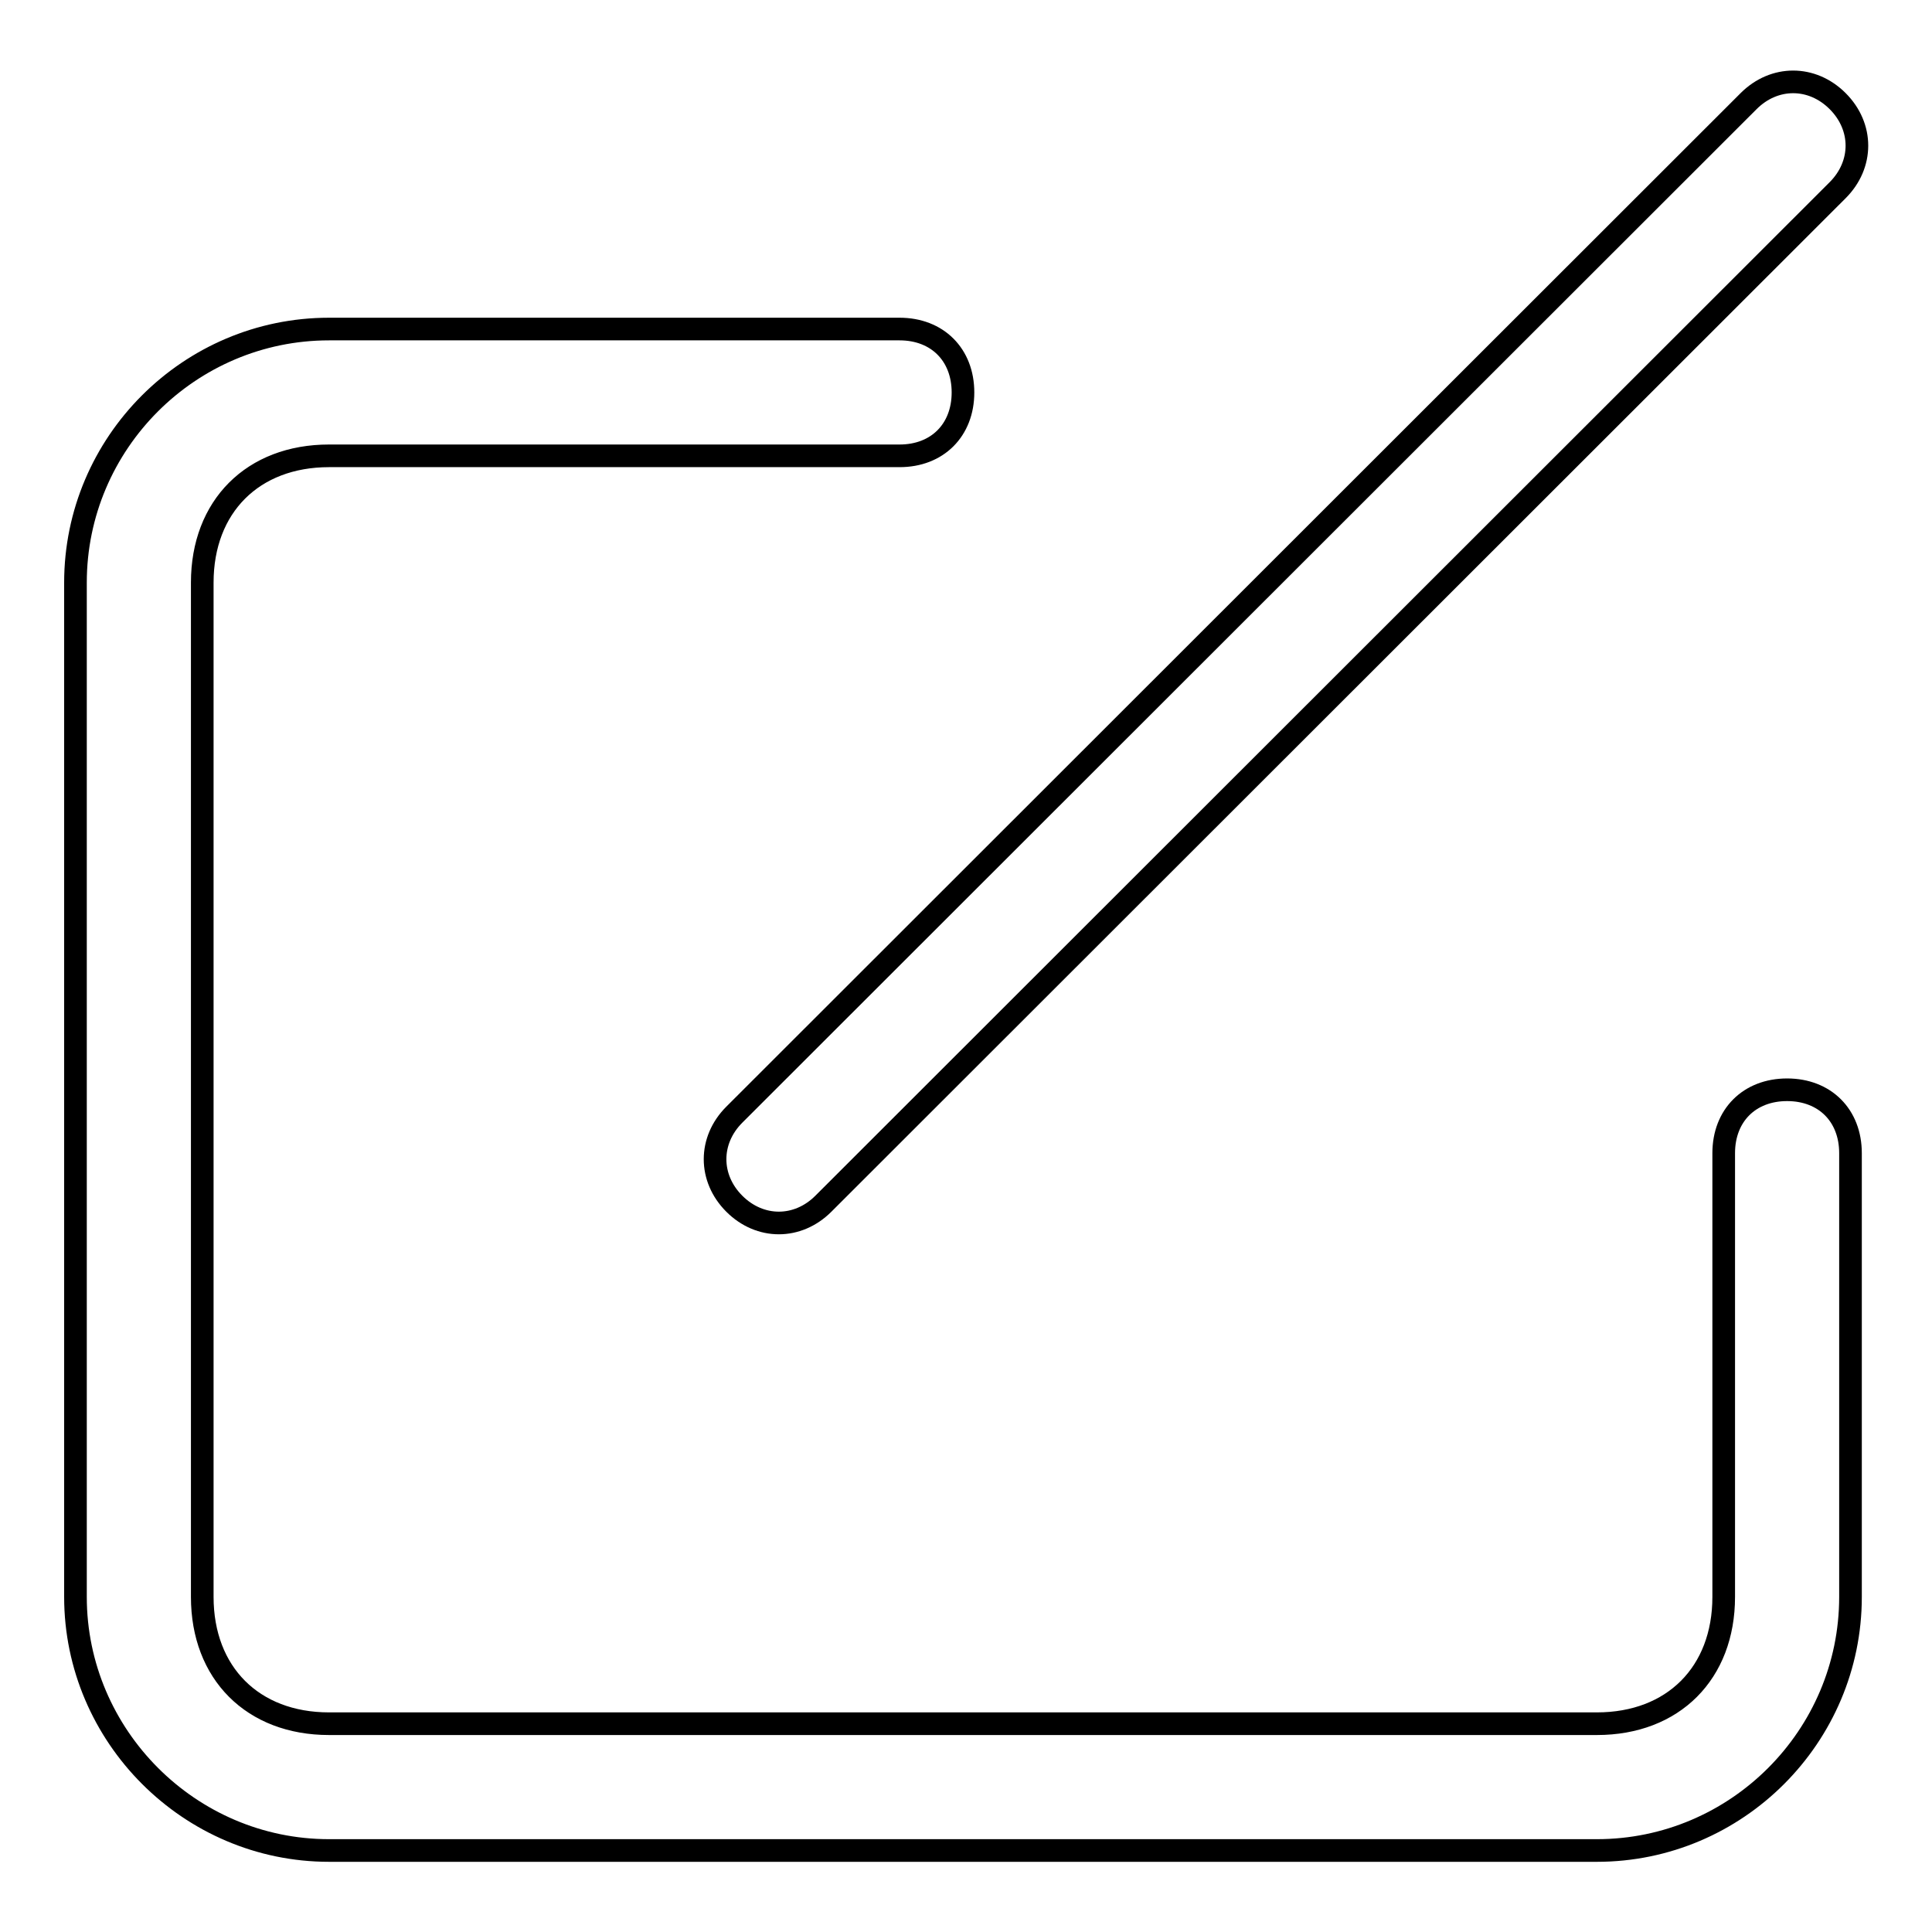
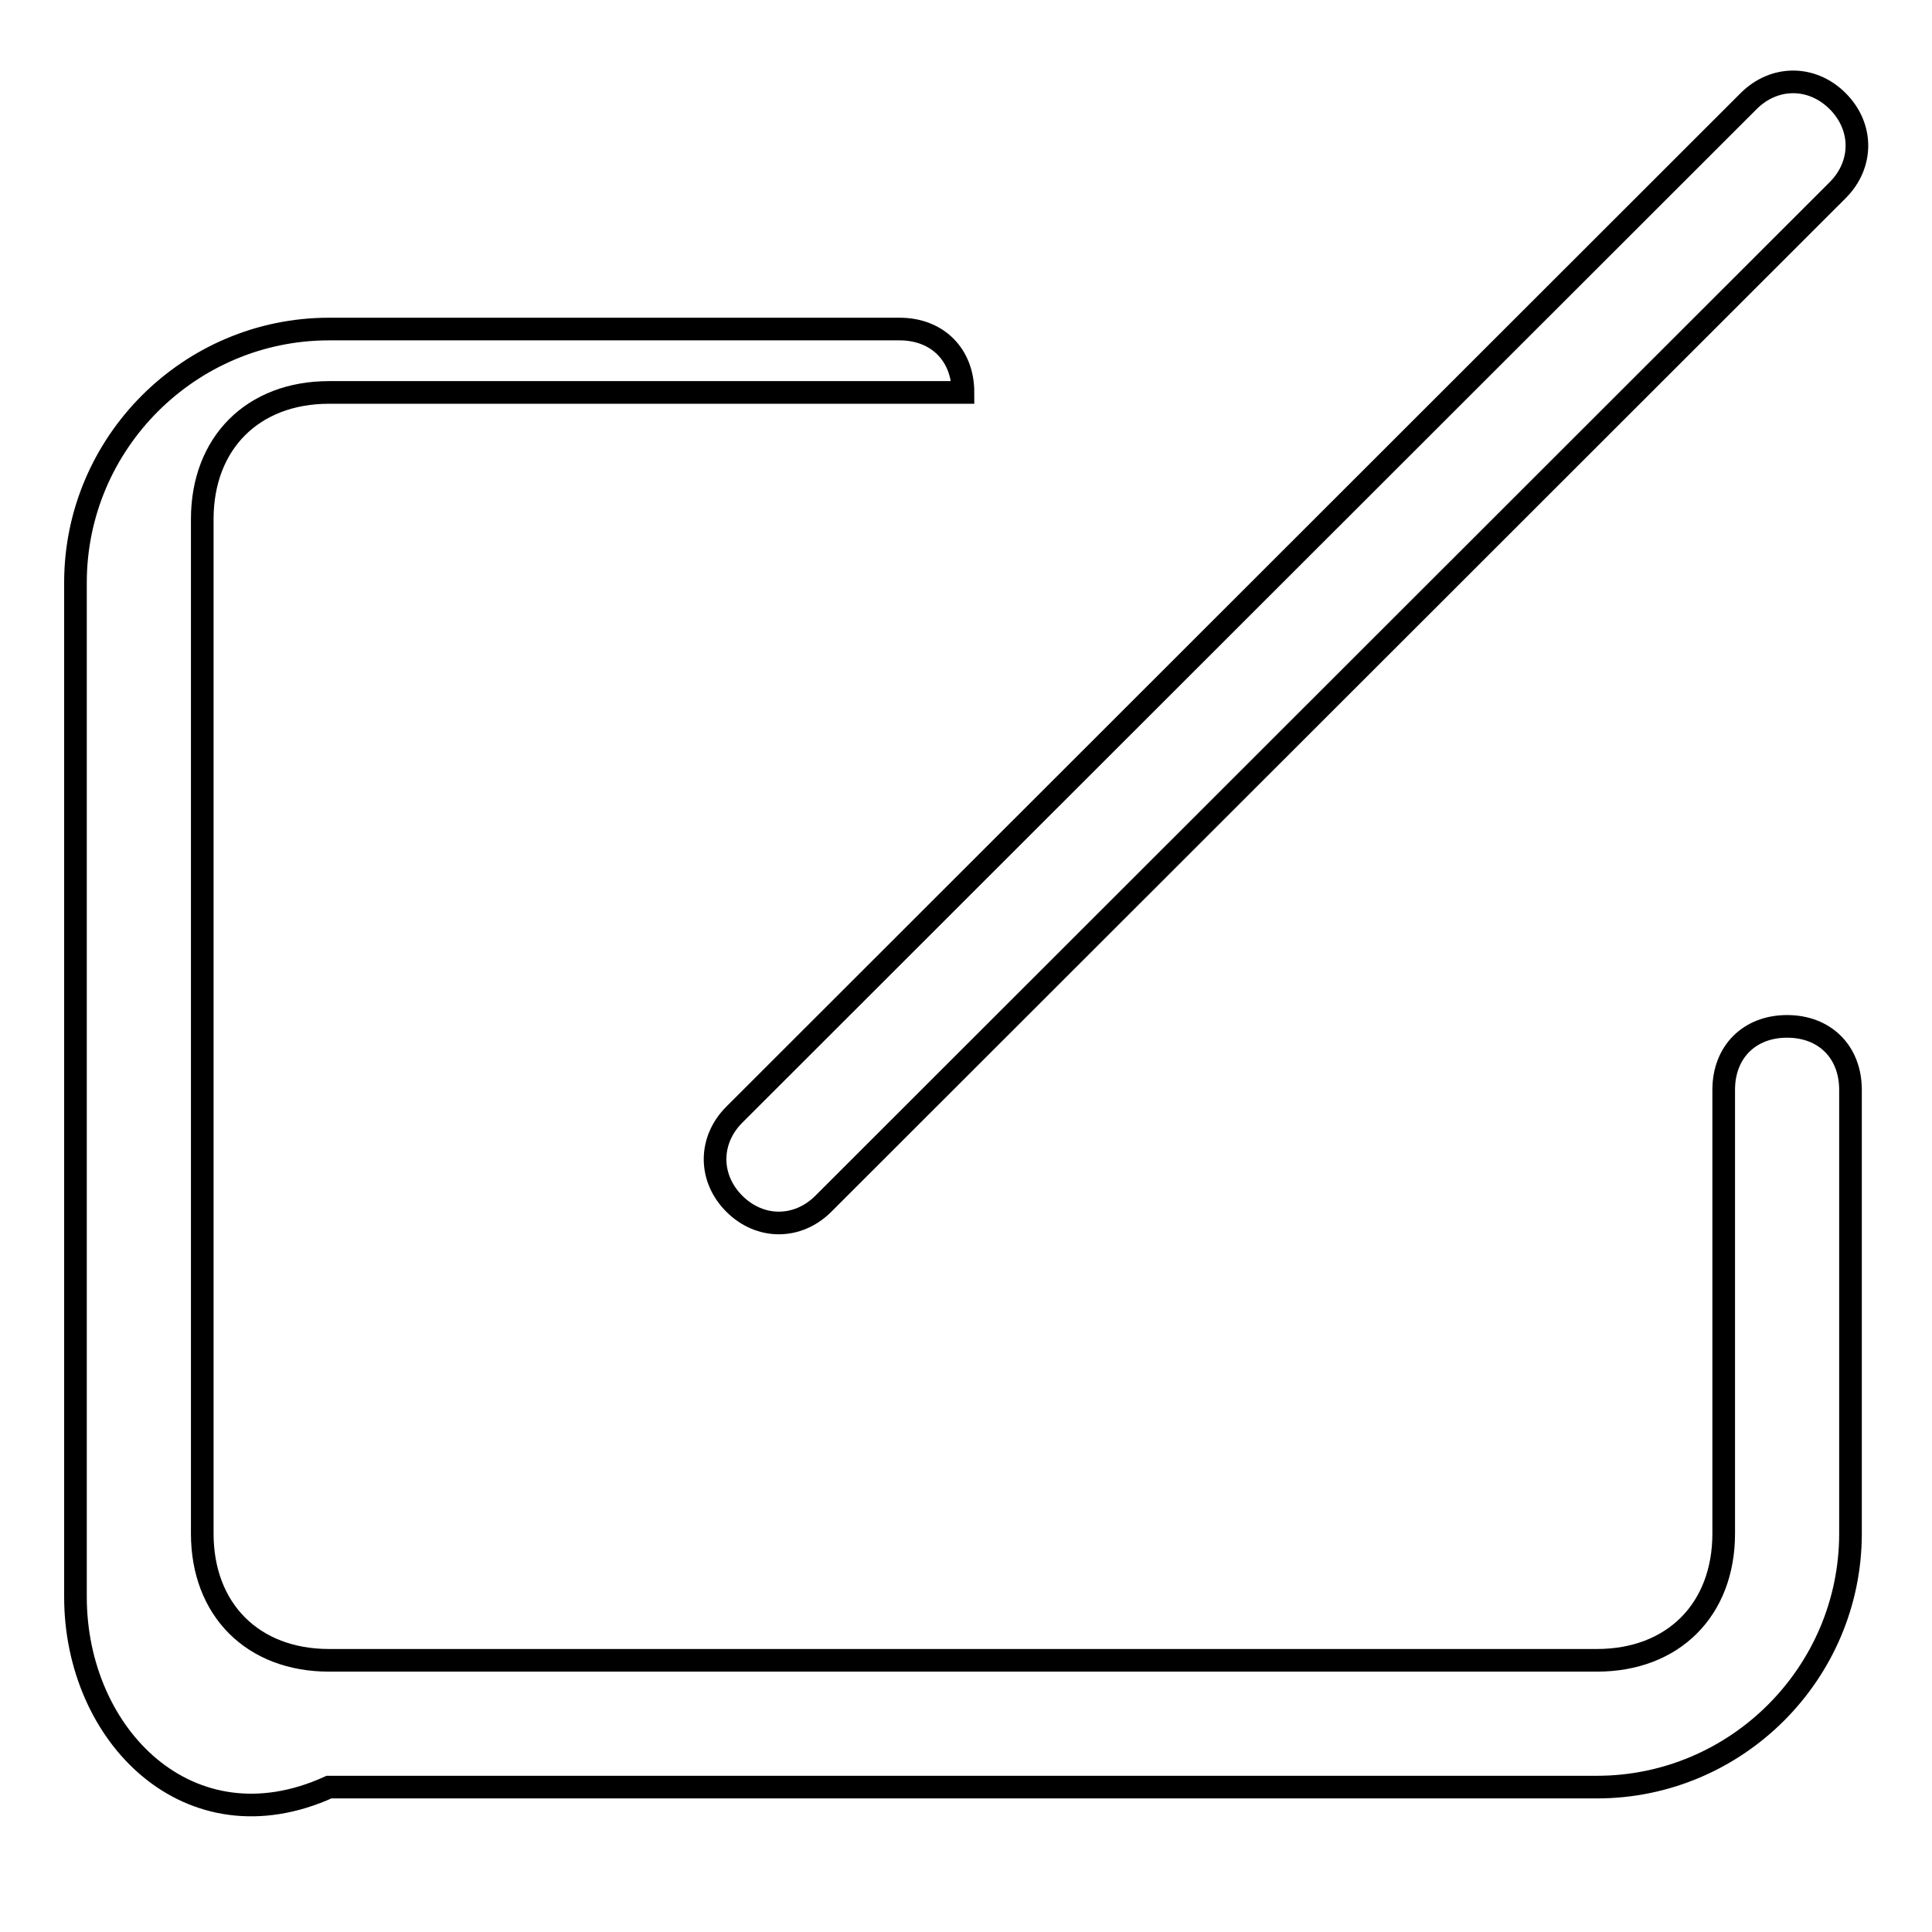
<svg xmlns="http://www.w3.org/2000/svg" version="1.1" x="0px" y="0px" viewBox="0 0 256 256" enable-background="new 0 0 256 256" xml:space="preserve">
  <g>
-     <path stroke-width="3" fill-opacity="0" stroke="#000000" d="M127.6,52c0,5-3.4,8.4-8.4,8.4H43.6c-10.1,0-16.8,6.7-16.8,16.8v134.4c0,10.1,6.7,16.8,16.8,16.8h168 c10.1,0,16.8-6.7,16.8-16.8v-58.8c0-5,3.4-8.4,8.4-8.4c5,0,8.4,3.4,8.4,8.4v58.8c0,18.5-15.1,33.6-33.6,33.6h-168 C25.1,245.2,10,230,10,211.6V77.2c0-18.5,15.1-33.6,33.6-33.6h75.6C124.2,43.6,127.6,47,127.6,52z M109.1,159.5 c-3.4,3.4-8.4,3.4-11.8,0s-3.4-8.4,0-11.8L231.7,13.4c3.4-3.4,8.4-3.4,11.8,0c3.4,3.4,3.4,8.4,0,11.8L109.1,159.5z" />
+     <path stroke-width="3" fill-opacity="0" stroke="#000000" d="M127.6,52H43.6c-10.1,0-16.8,6.7-16.8,16.8v134.4c0,10.1,6.7,16.8,16.8,16.8h168 c10.1,0,16.8-6.7,16.8-16.8v-58.8c0-5,3.4-8.4,8.4-8.4c5,0,8.4,3.4,8.4,8.4v58.8c0,18.5-15.1,33.6-33.6,33.6h-168 C25.1,245.2,10,230,10,211.6V77.2c0-18.5,15.1-33.6,33.6-33.6h75.6C124.2,43.6,127.6,47,127.6,52z M109.1,159.5 c-3.4,3.4-8.4,3.4-11.8,0s-3.4-8.4,0-11.8L231.7,13.4c3.4-3.4,8.4-3.4,11.8,0c3.4,3.4,3.4,8.4,0,11.8L109.1,159.5z" />
  </g>
</svg>